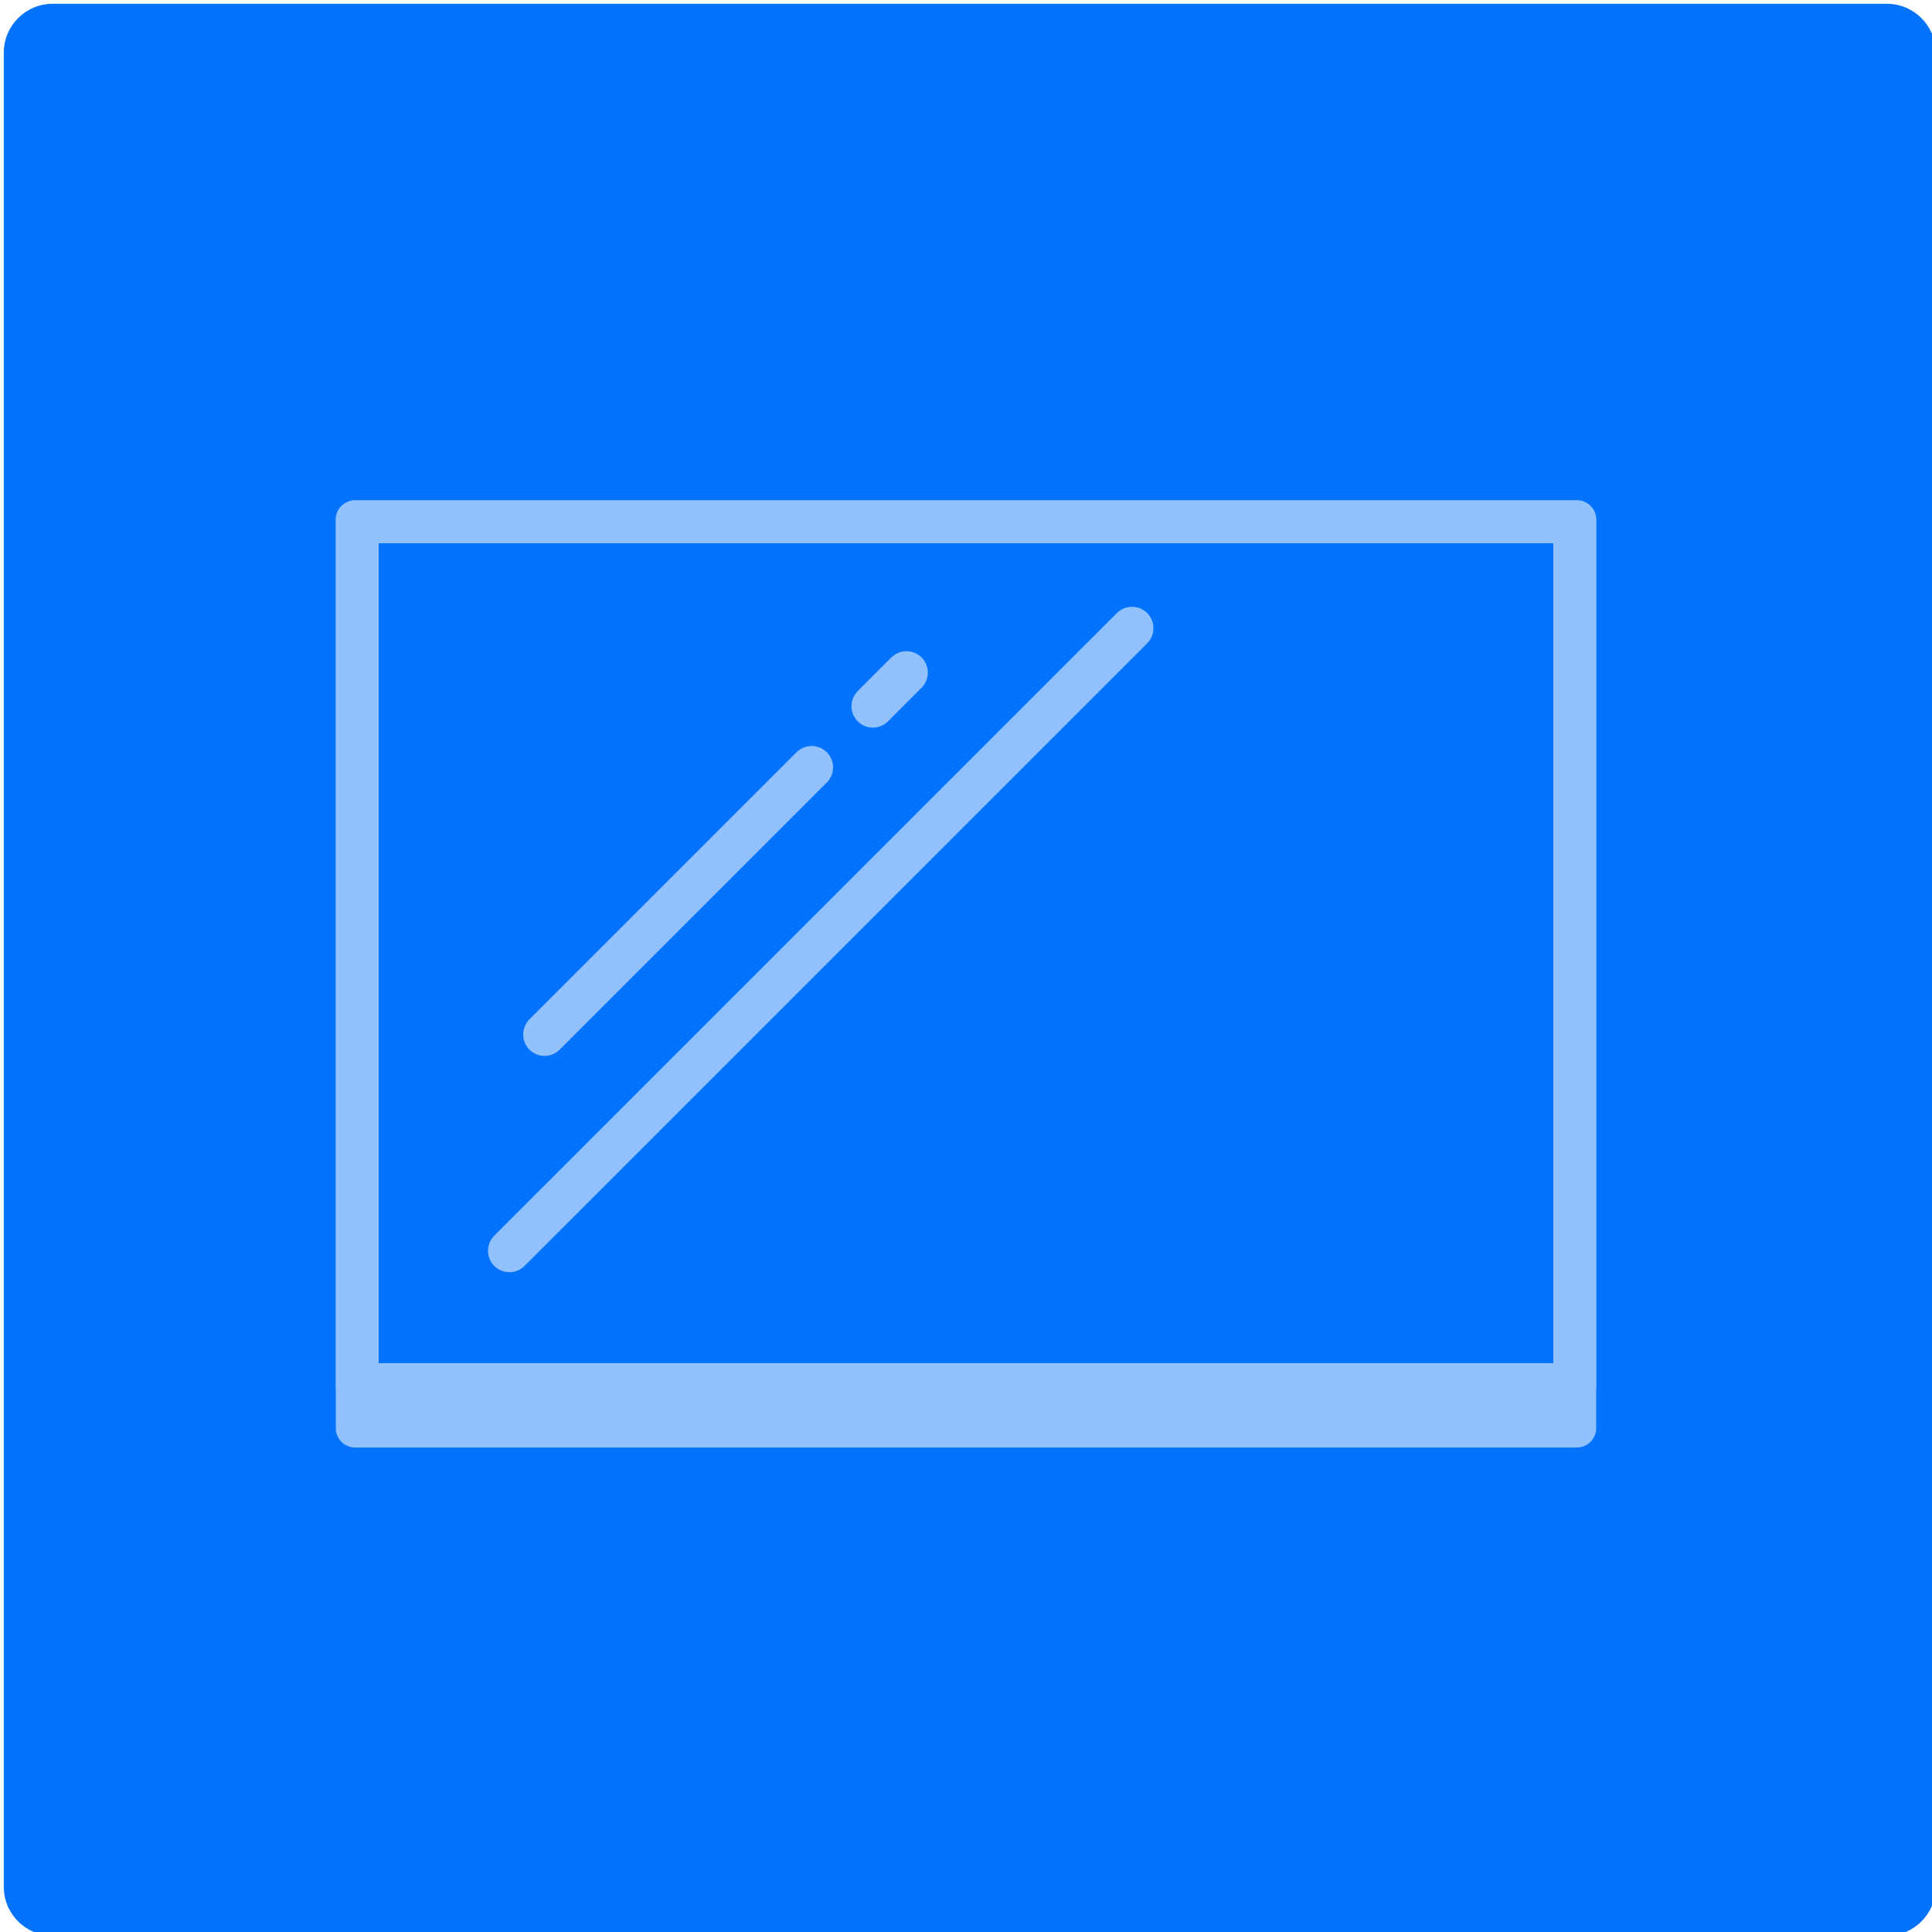
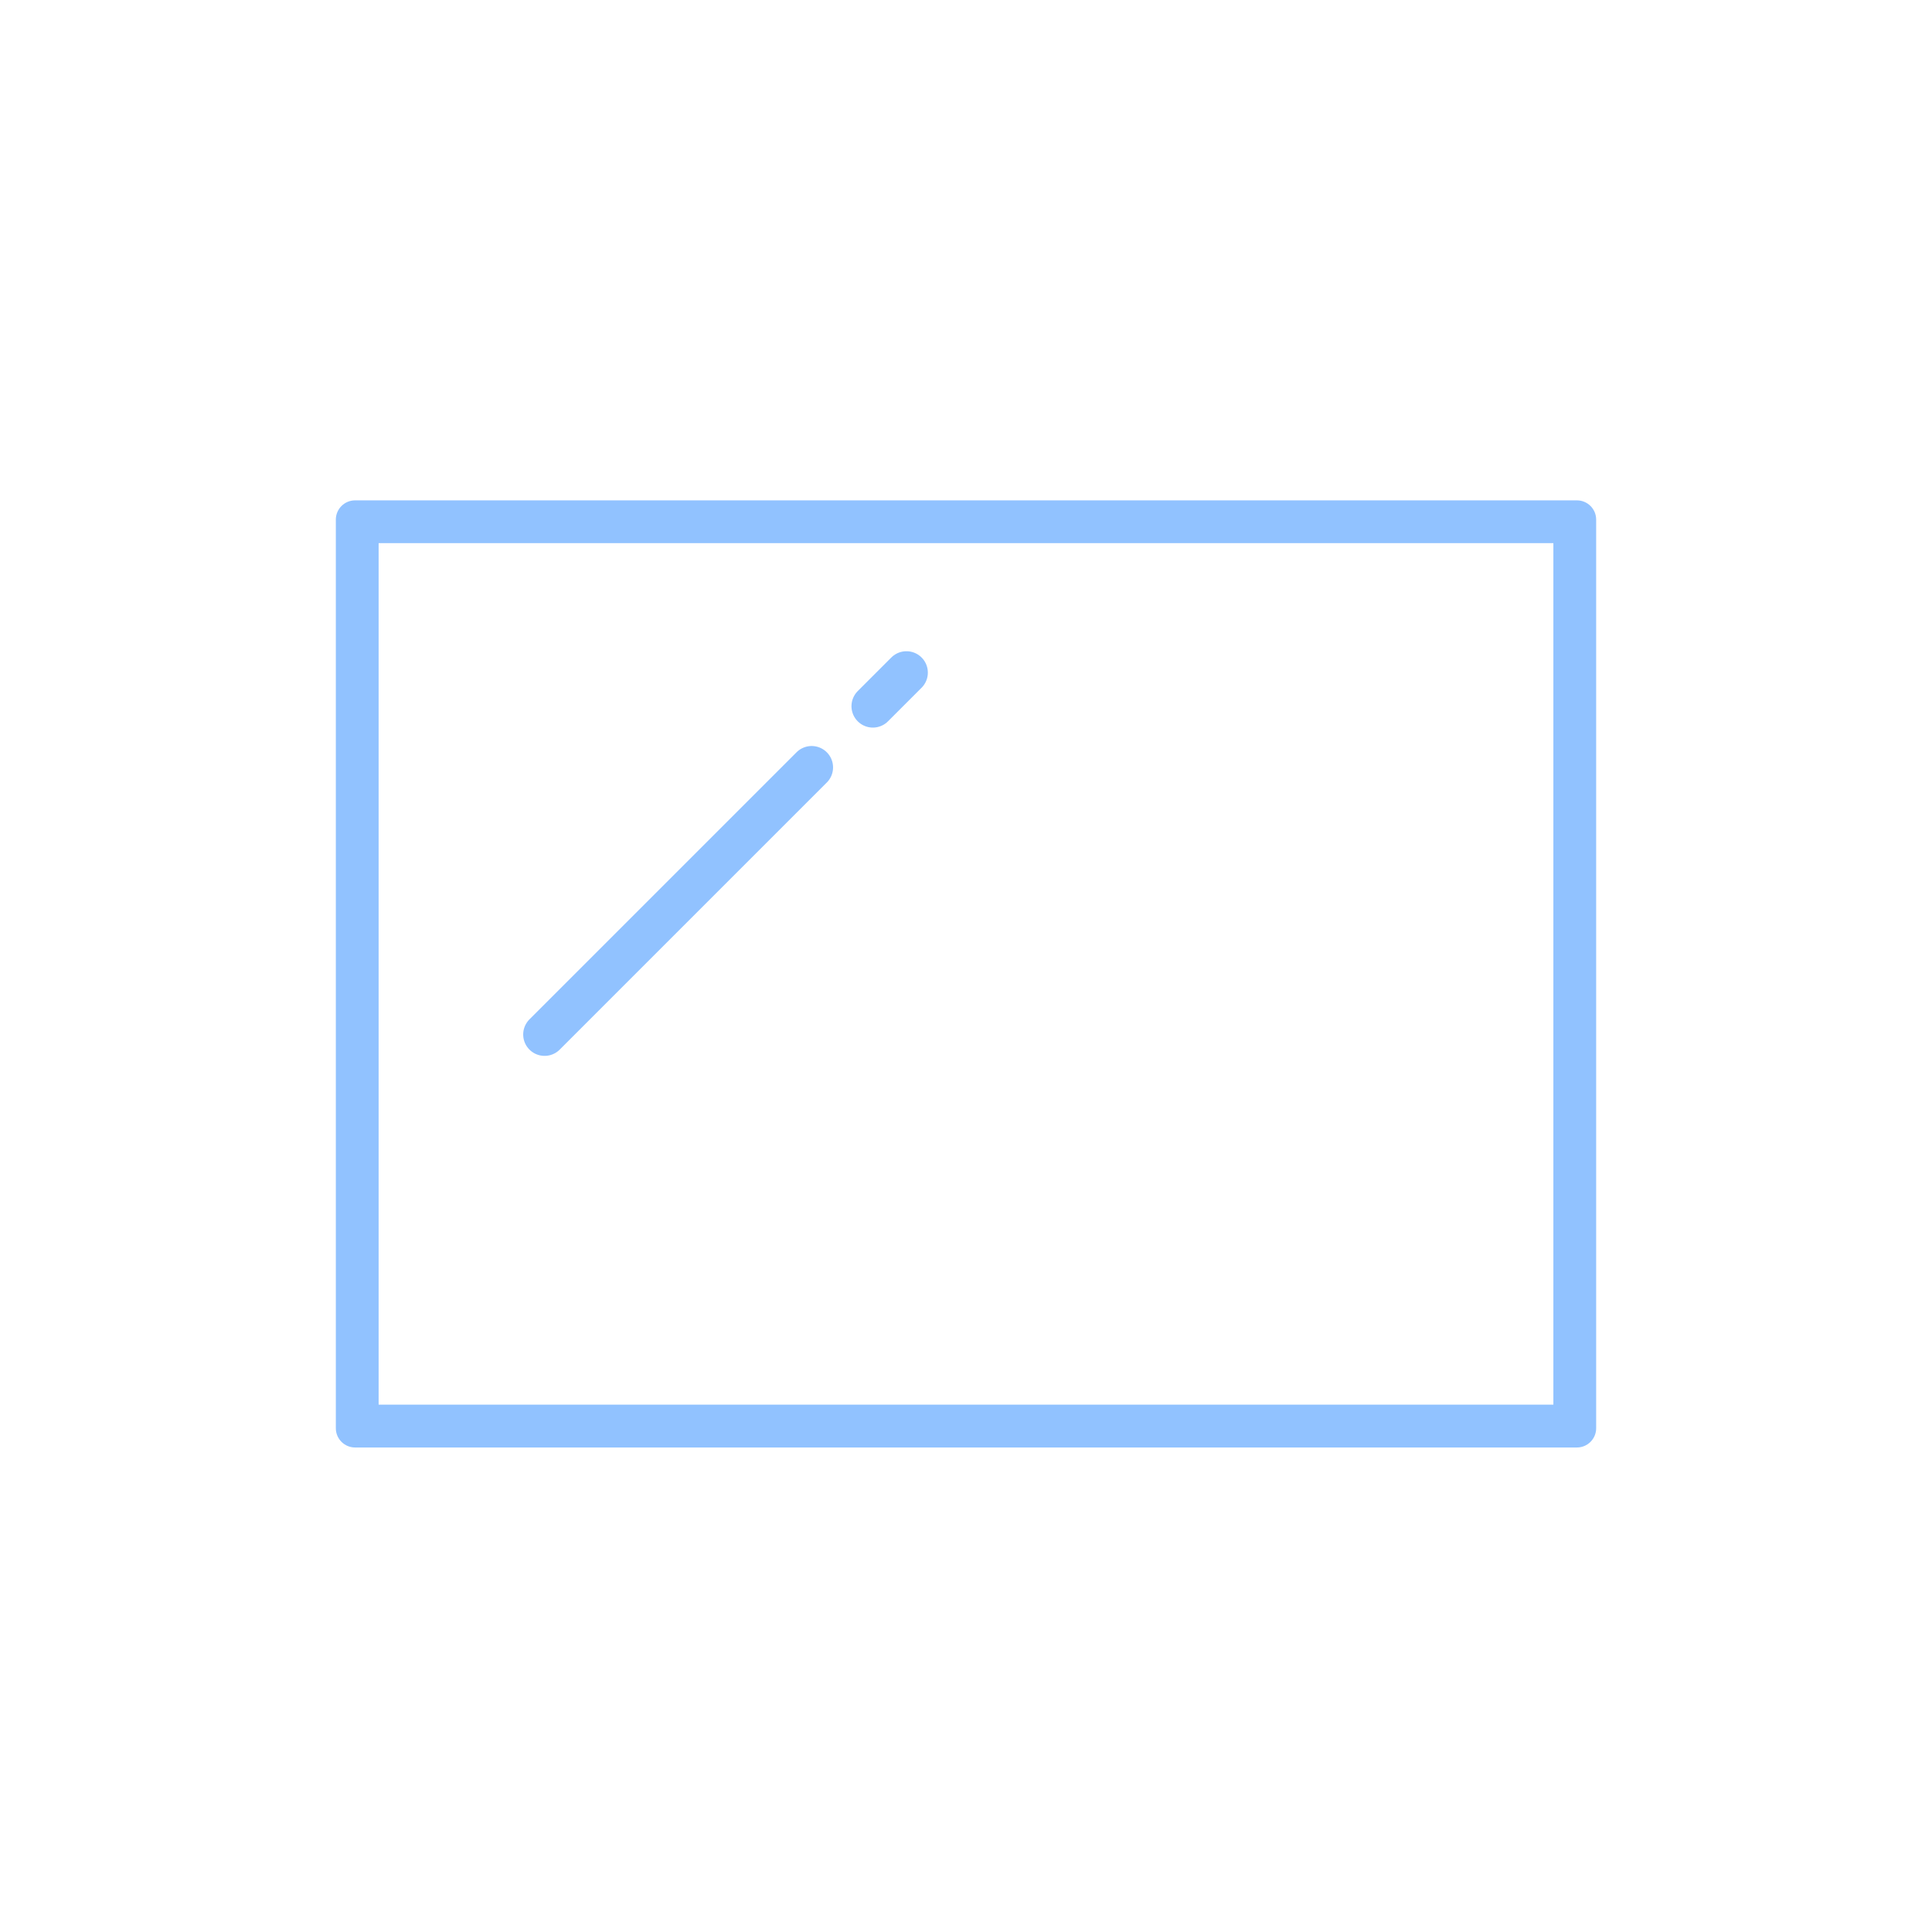
<svg xmlns="http://www.w3.org/2000/svg" viewBox="0 0 512 512">
  <style>.D{fill:#91c2ff}.E{fill:none;stroke:#91c2ff;stroke-width:11.339;stroke-linecap:round;stroke-linejoin:round;stroke-miterlimit:10}</style>
-   <path d="M500 513H14c-7.2 0-13-5.8-13-13V14C1 6.8 6.8 1 14 1h486c7.2 0 13 5.8 13 13v486c0 7.2-5.8 13-13 13z" fill="#0373fd" />
  <path class="D" d="M411.66 143.93v228.32H100.34V143.93h311.32m6.23-11.33H94.1c-2.82 0-5.1 2.3-5.1 5.1V378.5c0 2.82 2.3 5.1 5.1 5.1H417.9c2.82 0 5.1-2.3 5.1-5.1V137.7c0-2.83-2.3-5.1-5.1-5.1z" />
-   <path class="D" d="M411.66 143.93v217.32H100.34V143.93h311.32m6.23-11.33H94.1c-2.82 0-5.1 2.3-5.1 5.1V367.5c0 2.82 2.3 5.1 5.1 5.1H417.9c2.82 0 5.1-2.3 5.1-5.1V137.7c0-2.83-2.3-5.1-5.1-5.1z" />
-   <path class="E" d="M300 166.48l-165 165" />
  <path class="E" d="M215.1 203.37l-70.78 70.78m95.9-95.9l-8.9 8.9" />
</svg>